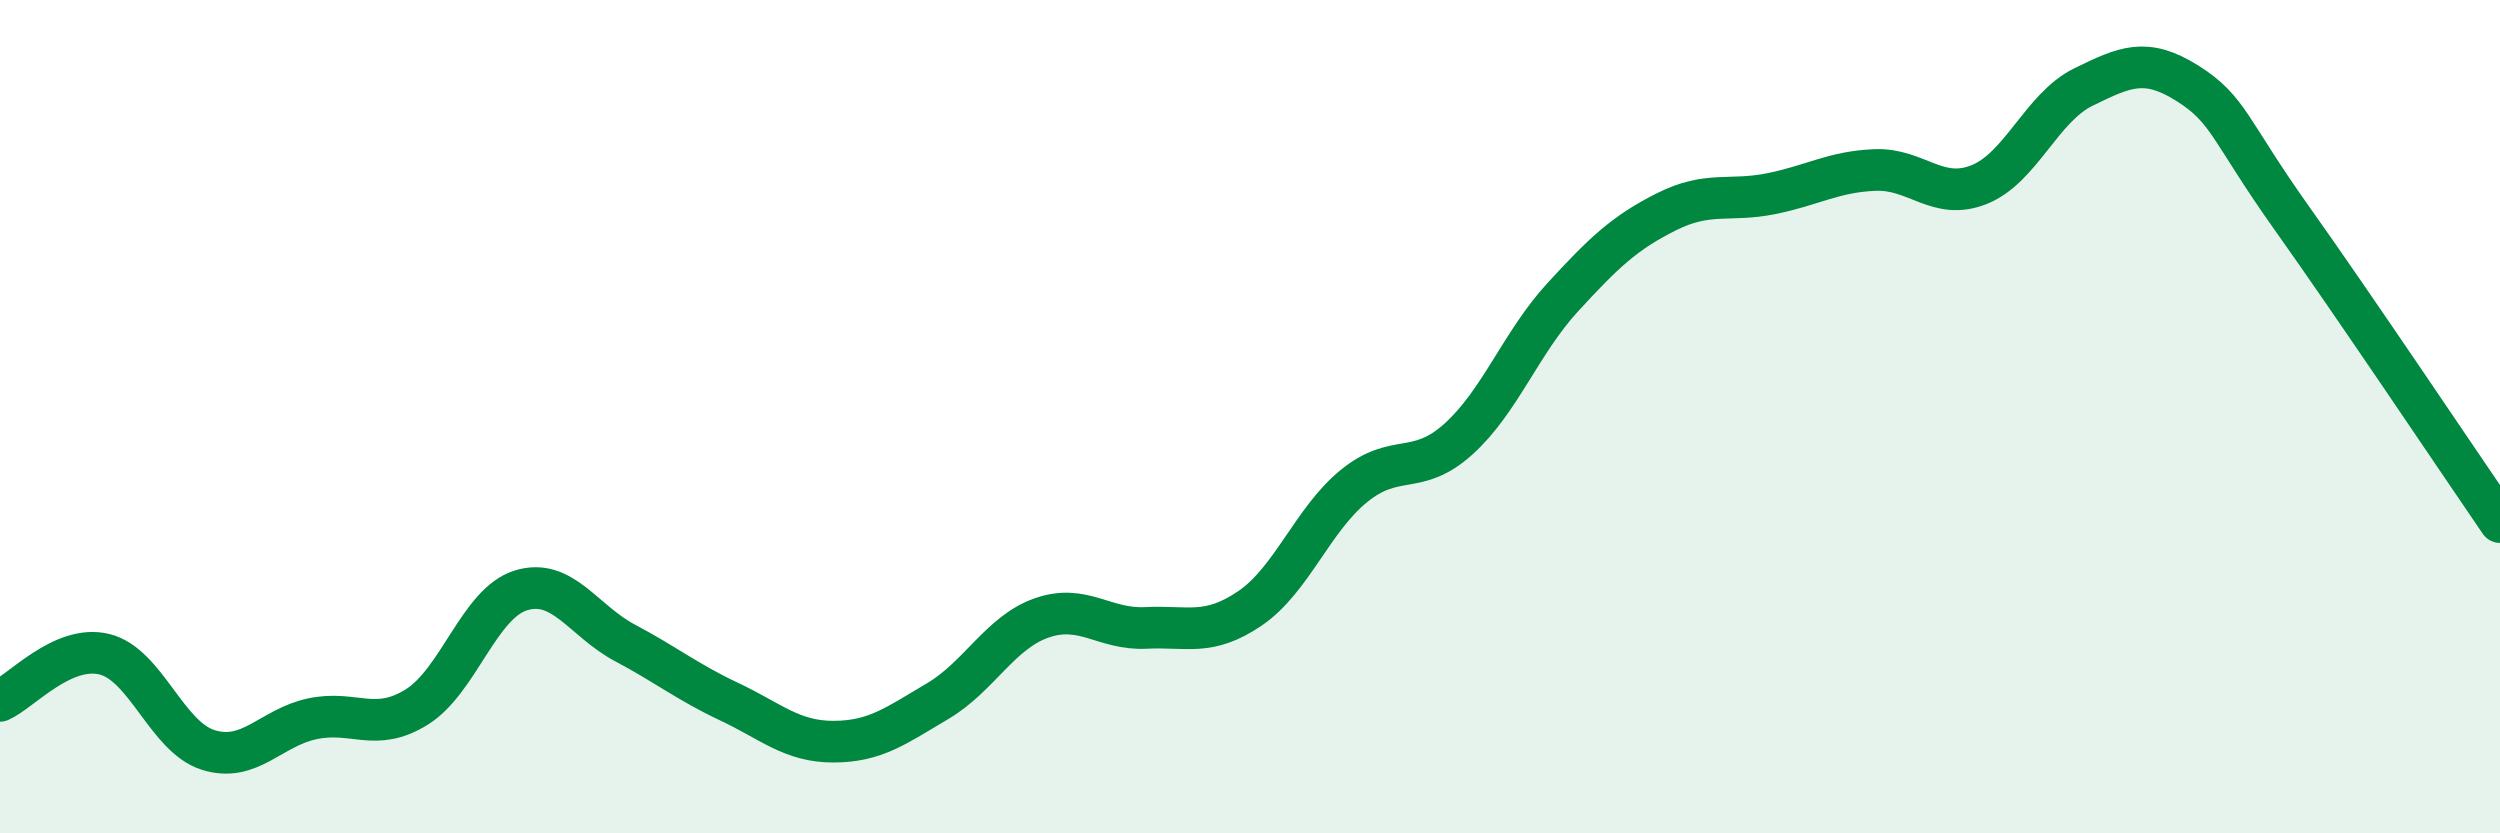
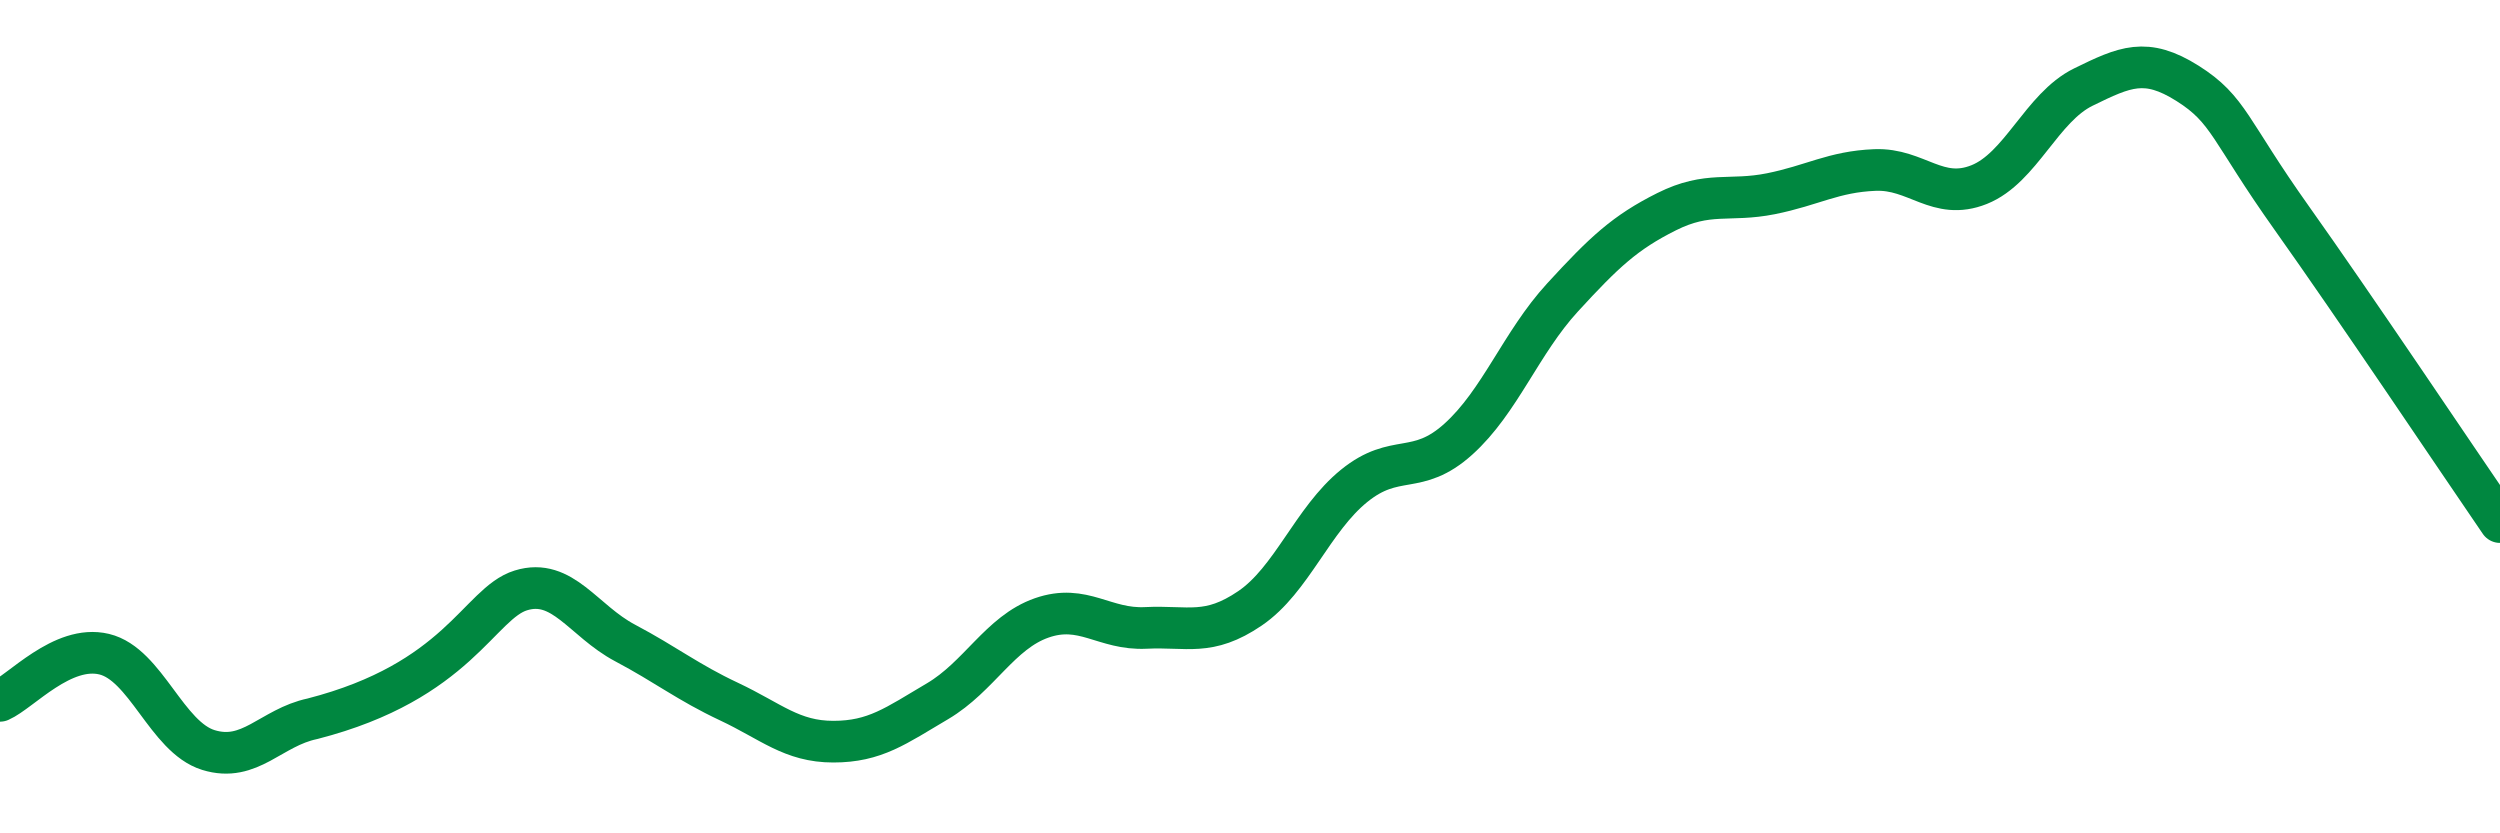
<svg xmlns="http://www.w3.org/2000/svg" width="60" height="20" viewBox="0 0 60 20">
-   <path d="M 0,16.82 C 0.5,16.6 1.5,15.46 2.5,15.7 C 3.5,15.94 4,17.69 5,18 C 6,18.31 6.5,17.46 7.5,17.25 C 8.5,17.04 9,17.59 10,16.97 C 11,16.35 11.5,14.48 12.5,14.17 C 13.5,13.86 14,14.9 15,15.43 C 16,15.96 16.5,16.37 17.5,16.84 C 18.5,17.31 19,17.8 20,17.8 C 21,17.8 21.5,17.42 22.5,16.83 C 23.5,16.24 24,15.18 25,14.83 C 26,14.48 26.5,15.12 27.5,15.07 C 28.5,15.02 29,15.28 30,14.6 C 31,13.92 31.5,12.47 32.5,11.66 C 33.5,10.85 34,11.44 35,10.54 C 36,9.64 36.5,8.23 37.5,7.14 C 38.5,6.05 39,5.58 40,5.08 C 41,4.58 41.5,4.85 42.5,4.65 C 43.5,4.45 44,4.12 45,4.08 C 46,4.04 46.5,4.83 47.5,4.43 C 48.5,4.03 49,2.58 50,2.09 C 51,1.6 51.5,1.37 52.5,2 C 53.5,2.63 53.5,3.12 55,5.23 C 56.5,7.34 59,11.07 60,12.53L60 20L0 20Z" fill="#008740" opacity="0.1" stroke-linecap="round" stroke-linejoin="round" />
-   <path d="M 0,16.82 C 0.5,16.6 1.5,15.46 2.5,15.7 C 3.5,15.94 4,17.69 5,18 C 6,18.31 6.5,17.46 7.5,17.25 C 8.5,17.04 9,17.59 10,16.97 C 11,16.35 11.5,14.48 12.5,14.17 C 13.5,13.86 14,14.9 15,15.43 C 16,15.96 16.5,16.37 17.5,16.84 C 18.5,17.31 19,17.8 20,17.8 C 21,17.8 21.5,17.42 22.5,16.83 C 23.5,16.24 24,15.18 25,14.83 C 26,14.48 26.5,15.12 27.5,15.07 C 28.5,15.02 29,15.28 30,14.6 C 31,13.92 31.5,12.47 32.5,11.66 C 33.5,10.85 34,11.44 35,10.54 C 36,9.64 36.5,8.23 37.5,7.14 C 38.5,6.05 39,5.58 40,5.08 C 41,4.58 41.5,4.85 42.5,4.65 C 43.5,4.45 44,4.12 45,4.08 C 46,4.04 46.5,4.83 47.5,4.43 C 48.5,4.03 49,2.58 50,2.09 C 51,1.6 51.5,1.37 52.5,2 C 53.5,2.63 53.5,3.12 55,5.23 C 56.5,7.34 59,11.07 60,12.53" stroke="#008740" stroke-width="1" fill="none" stroke-linecap="round" stroke-linejoin="round" />
+   <path d="M 0,16.82 C 0.5,16.6 1.5,15.46 2.5,15.7 C 3.5,15.94 4,17.69 5,18 C 6,18.31 6.5,17.46 7.5,17.25 C 11,16.35 11.5,14.48 12.5,14.17 C 13.5,13.86 14,14.9 15,15.43 C 16,15.96 16.5,16.37 17.5,16.84 C 18.5,17.31 19,17.8 20,17.8 C 21,17.8 21.5,17.42 22.5,16.83 C 23.5,16.24 24,15.18 25,14.83 C 26,14.48 26.5,15.12 27.5,15.07 C 28.5,15.02 29,15.28 30,14.6 C 31,13.92 31.5,12.47 32.5,11.66 C 33.5,10.85 34,11.44 35,10.54 C 36,9.64 36.5,8.23 37.5,7.14 C 38.5,6.05 39,5.58 40,5.08 C 41,4.58 41.5,4.85 42.5,4.65 C 43.5,4.45 44,4.12 45,4.08 C 46,4.04 46.5,4.83 47.5,4.43 C 48.5,4.03 49,2.58 50,2.09 C 51,1.6 51.5,1.37 52.5,2 C 53.5,2.63 53.5,3.12 55,5.23 C 56.5,7.34 59,11.07 60,12.53" stroke="#008740" stroke-width="1" fill="none" stroke-linecap="round" stroke-linejoin="round" />
</svg>